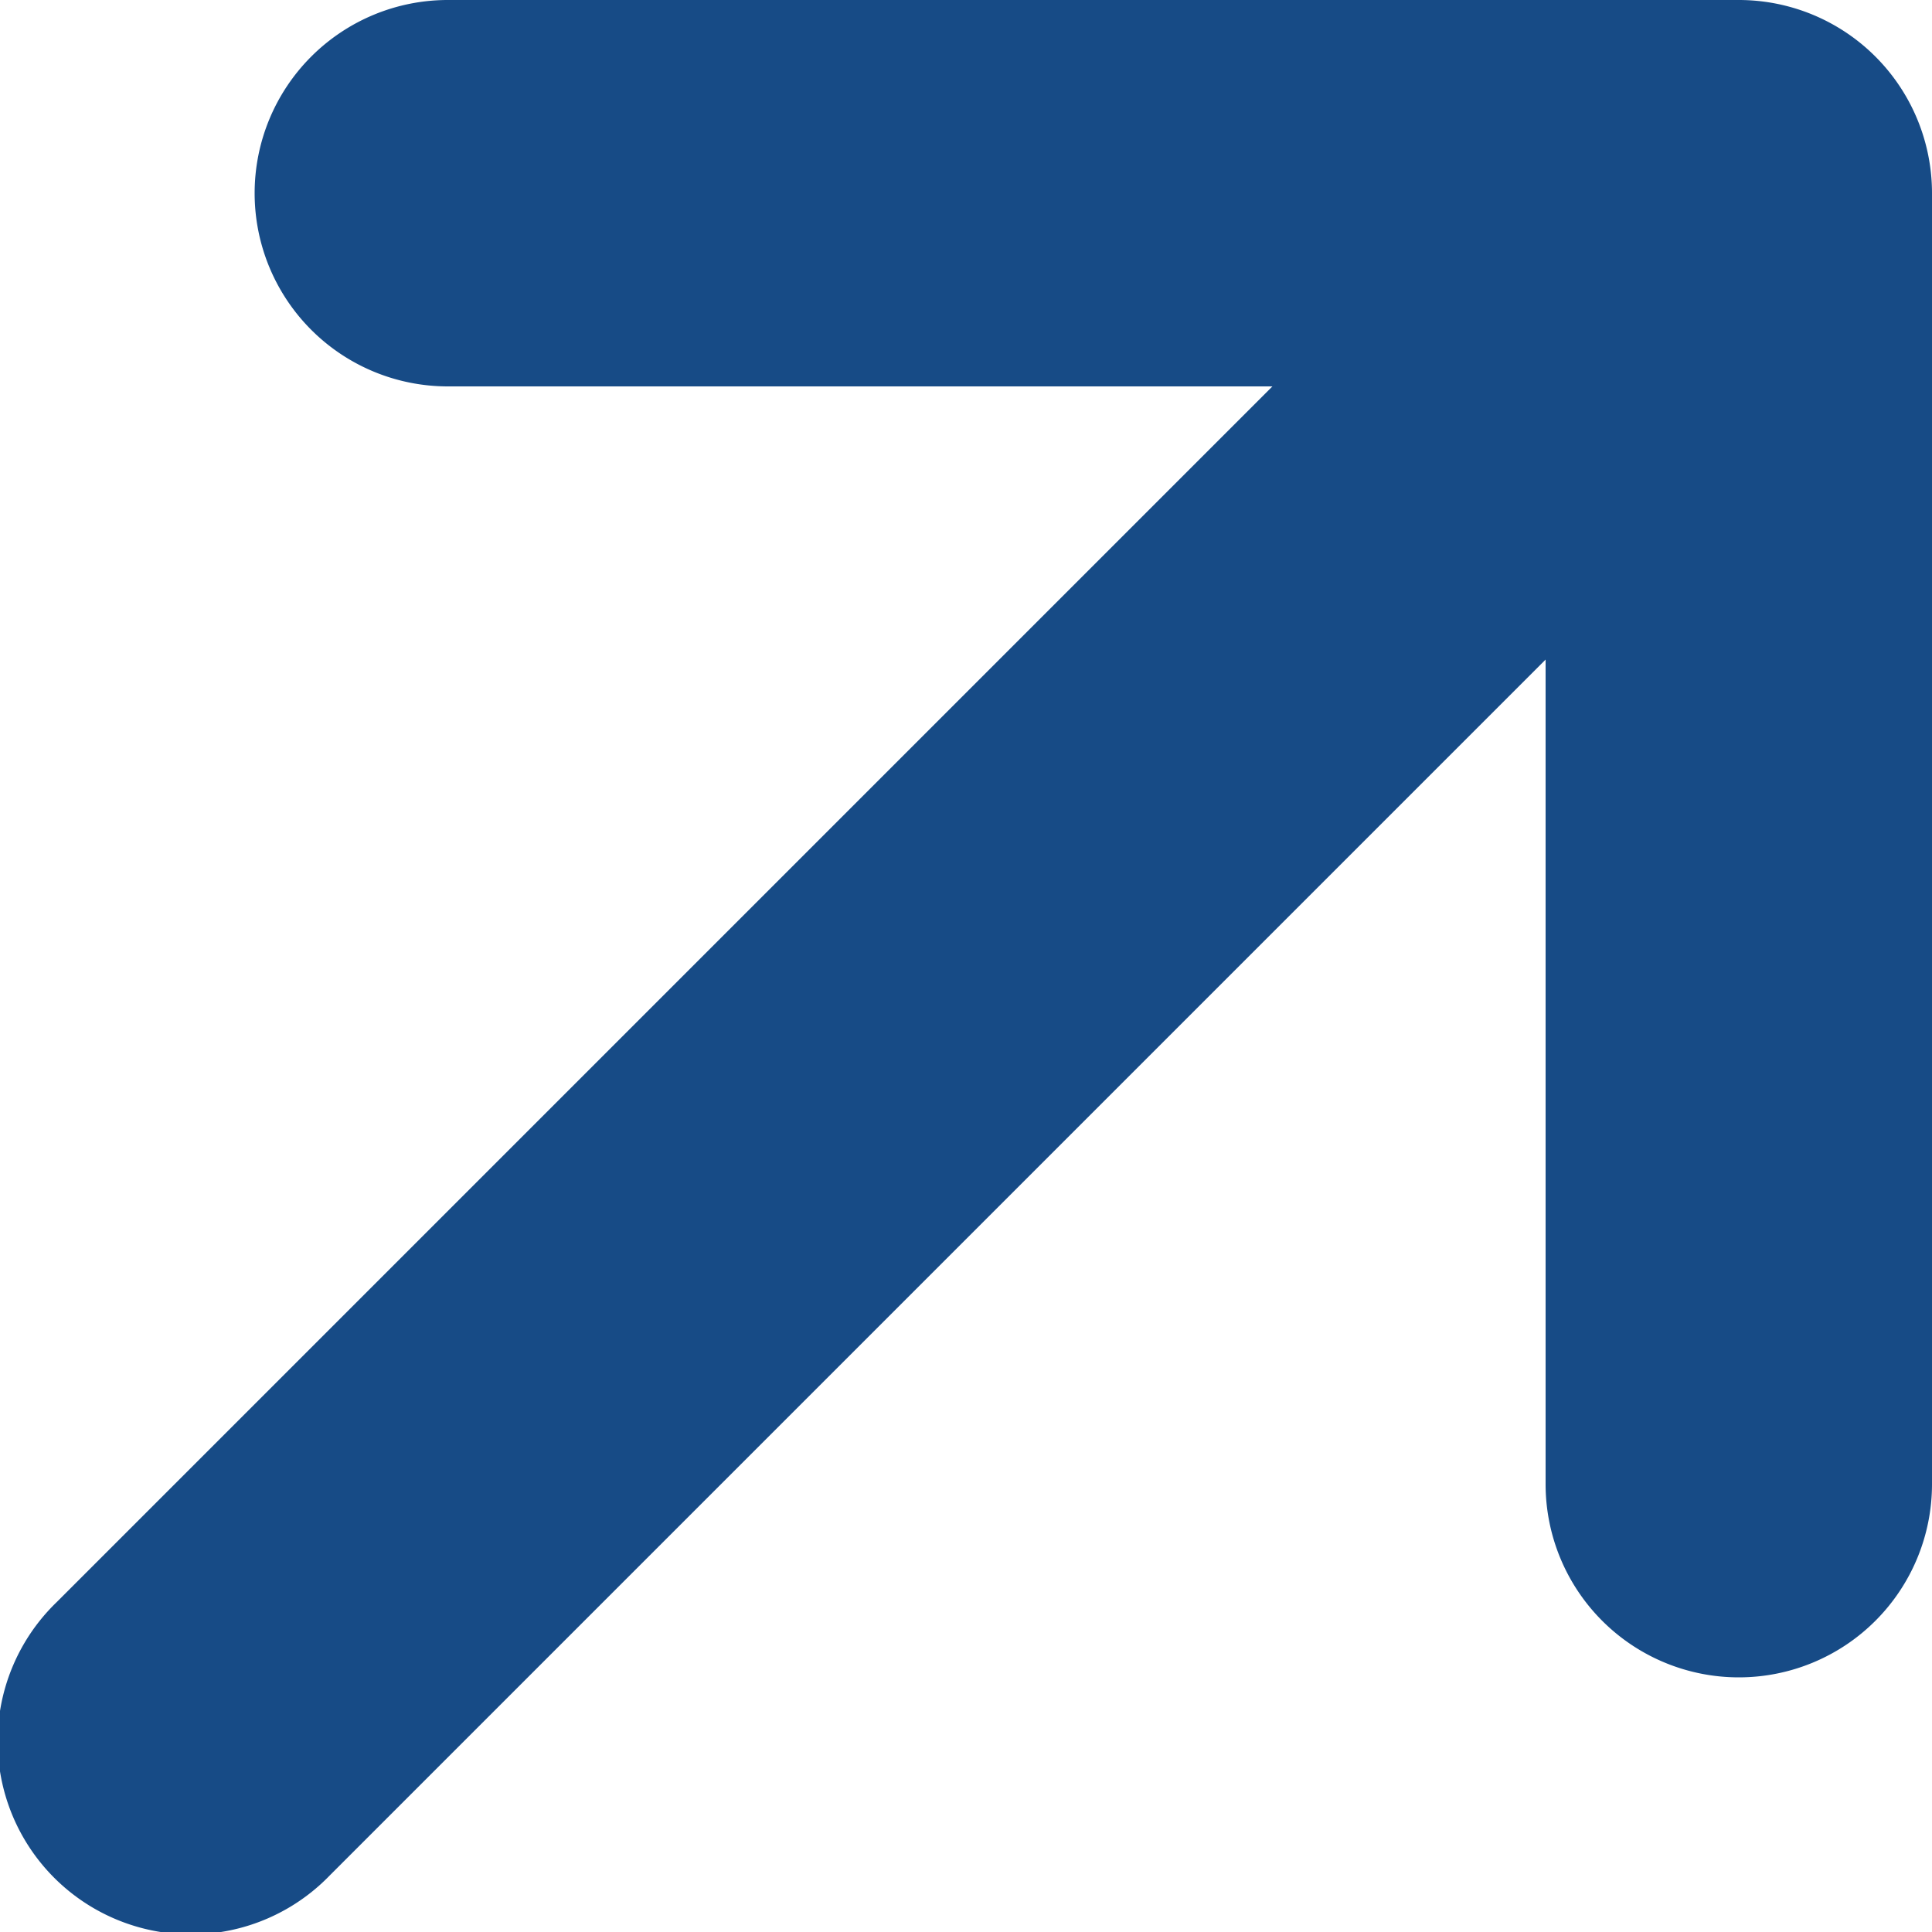
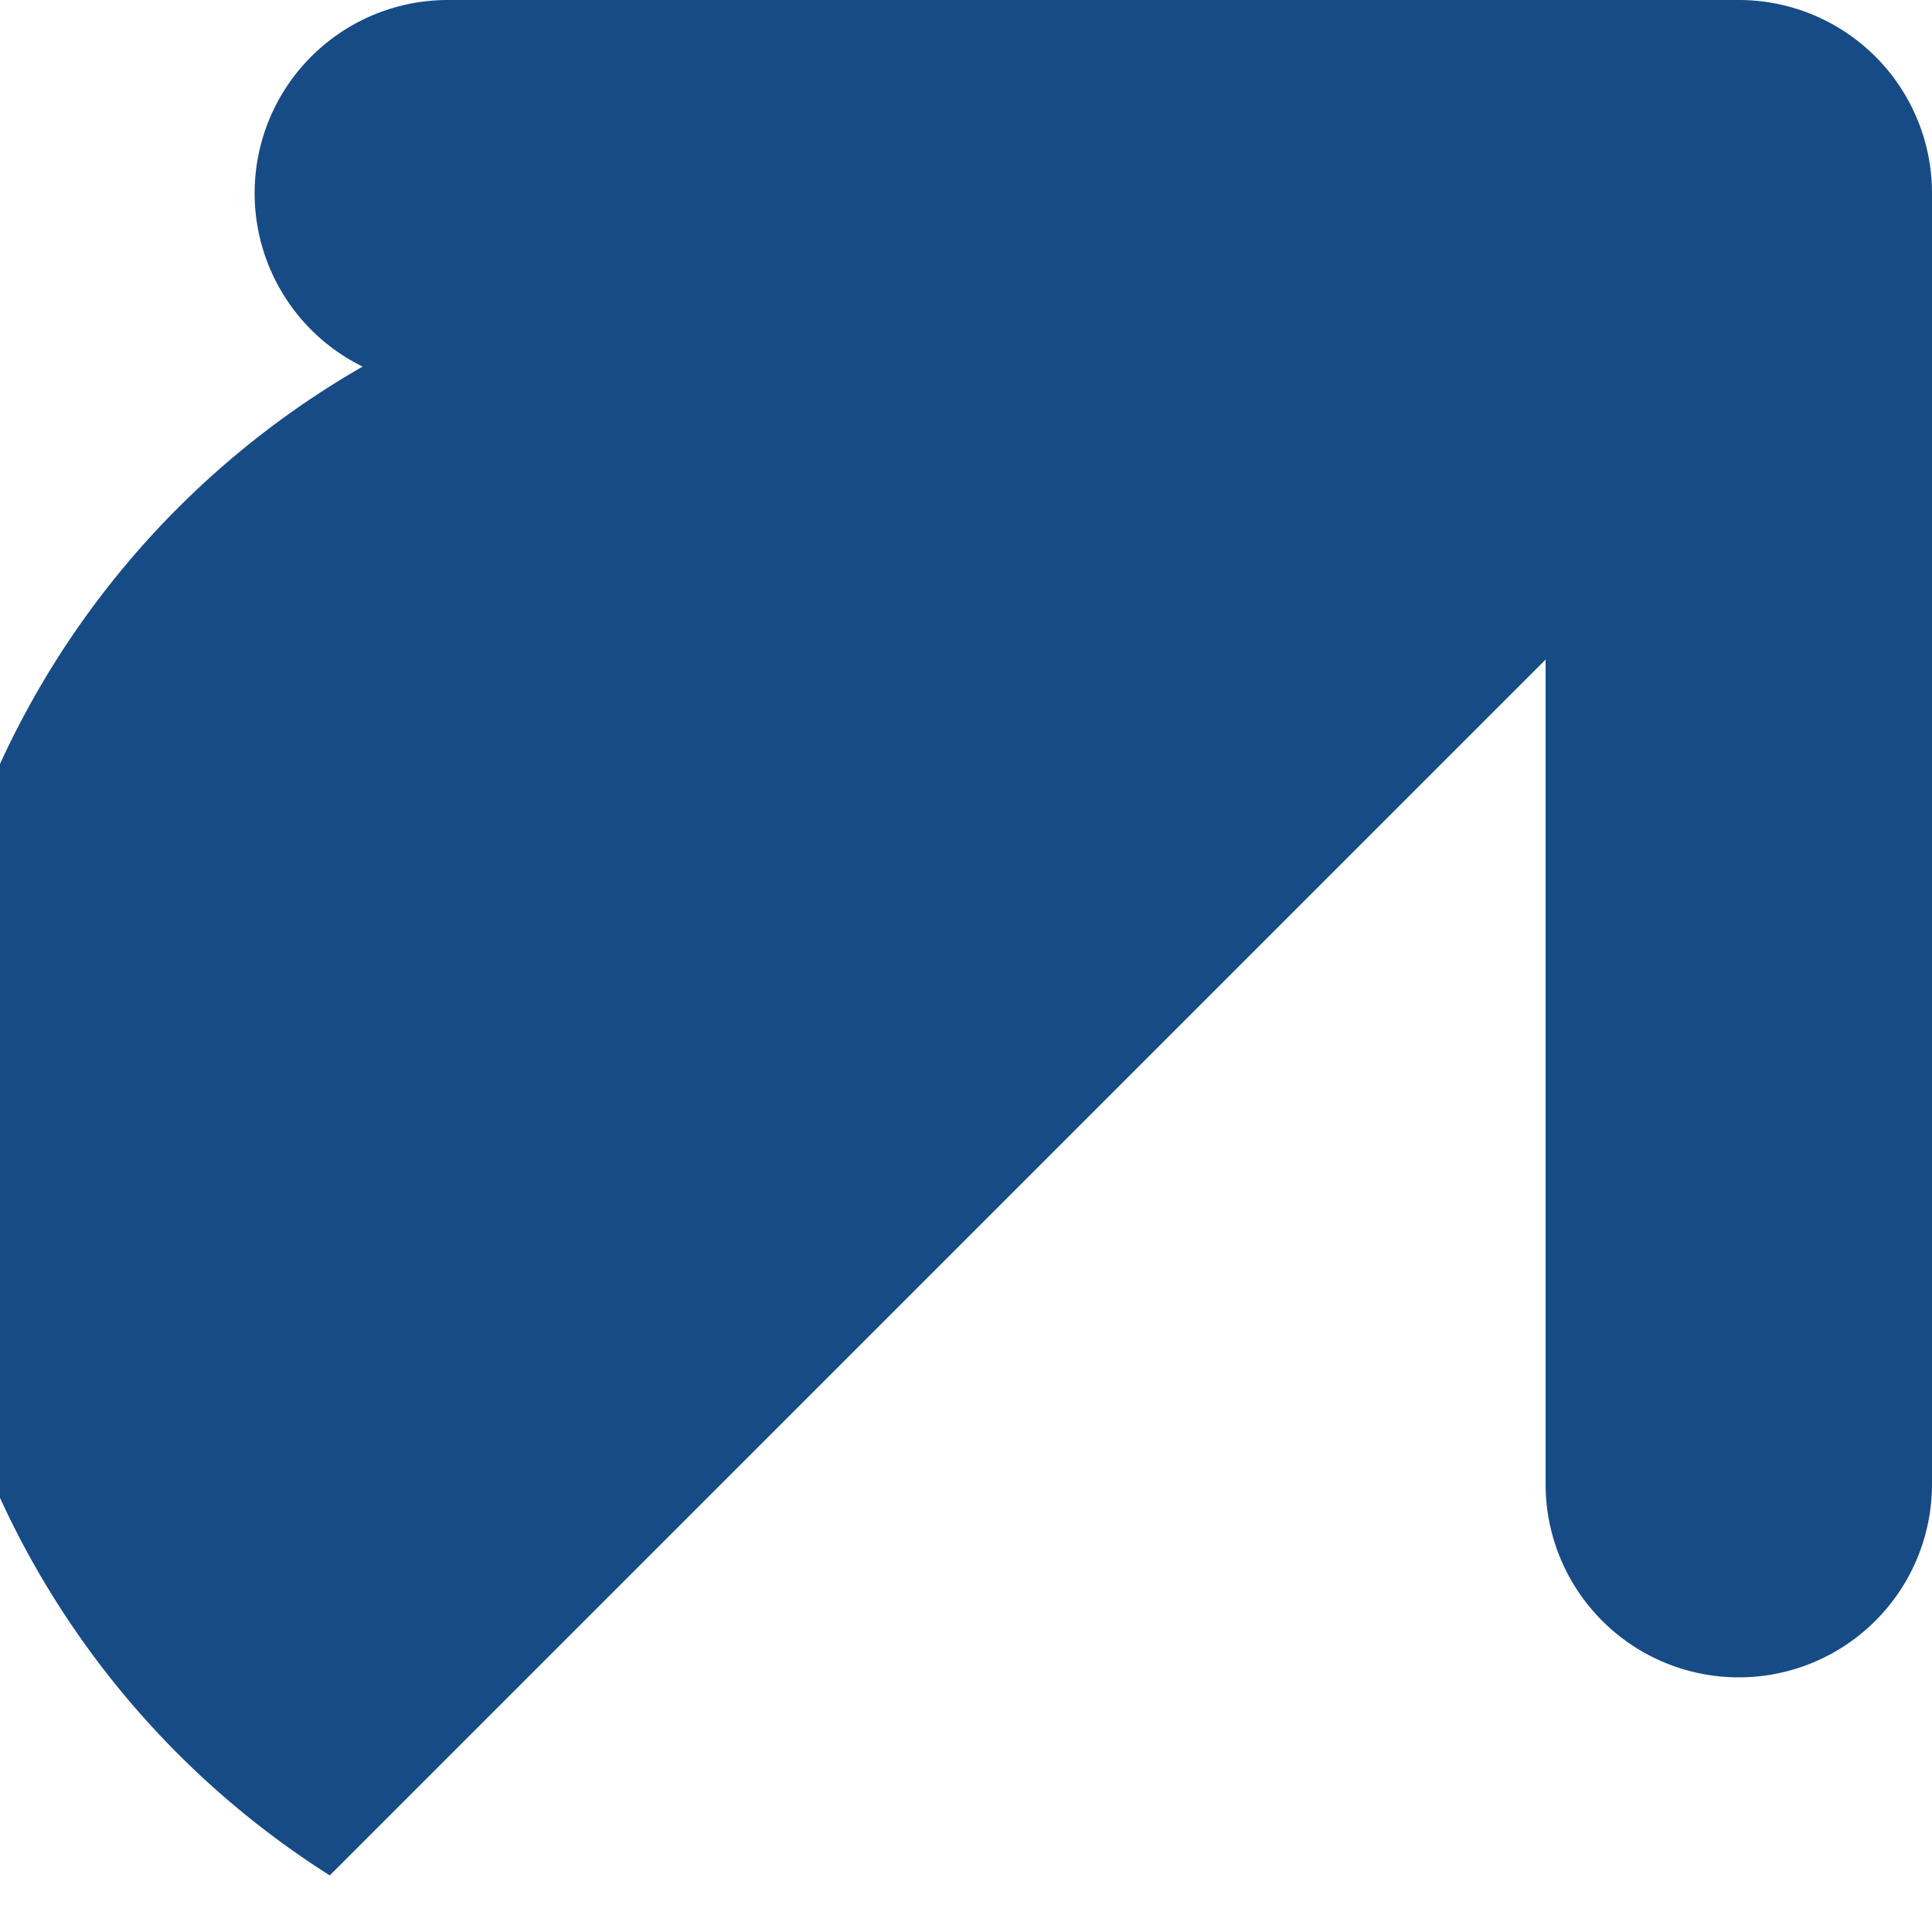
<svg xmlns="http://www.w3.org/2000/svg" viewBox="0 0 10 10">
  <defs>
    <style>.a{fill:#174b86;}</style>
  </defs>
-   <path class="a" d="M9,0H2.318a1,1,0,0,0,0,2H6.586L.293,8.293A1,1,0,1,0,1.707,9.707L8,3.414V7.682a1,1,0,1,0,2,0V1A1,1,0,0,0,9,0Z" />
+   <path class="a" d="M9,0H2.318a1,1,0,0,0,0,2H6.586A1,1,0,1,0,1.707,9.707L8,3.414V7.682a1,1,0,1,0,2,0V1A1,1,0,0,0,9,0Z" />
</svg>